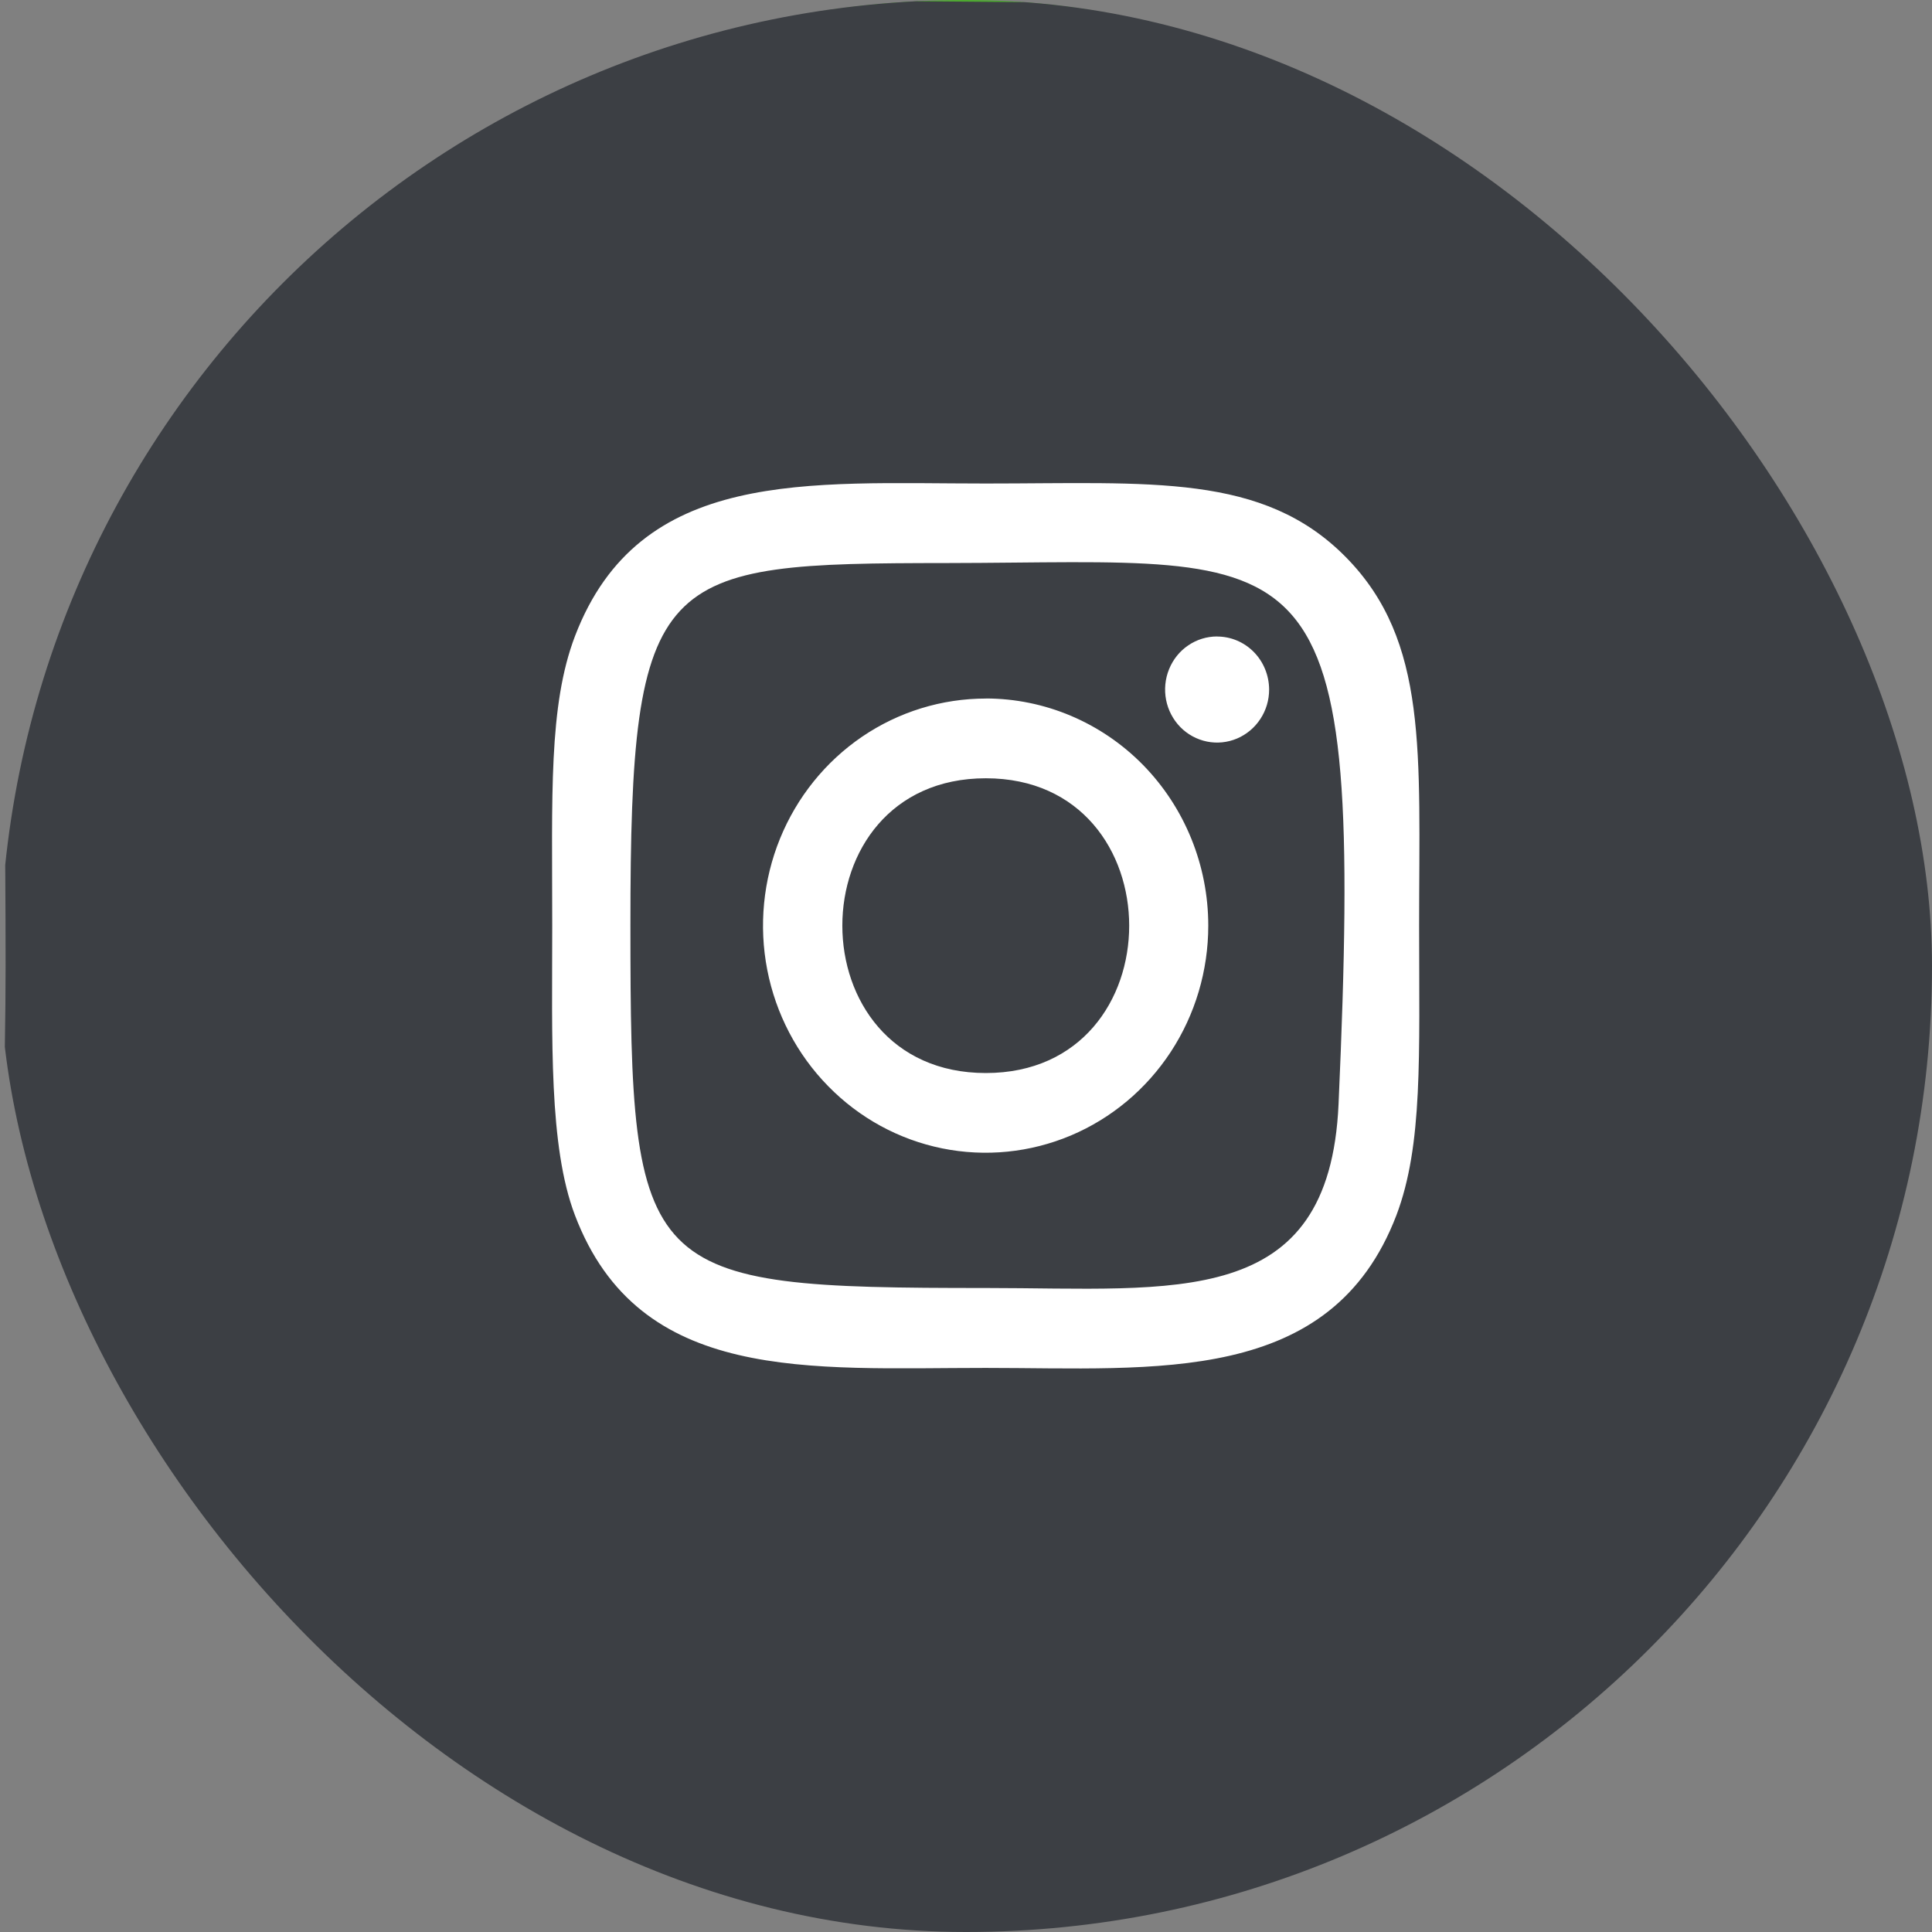
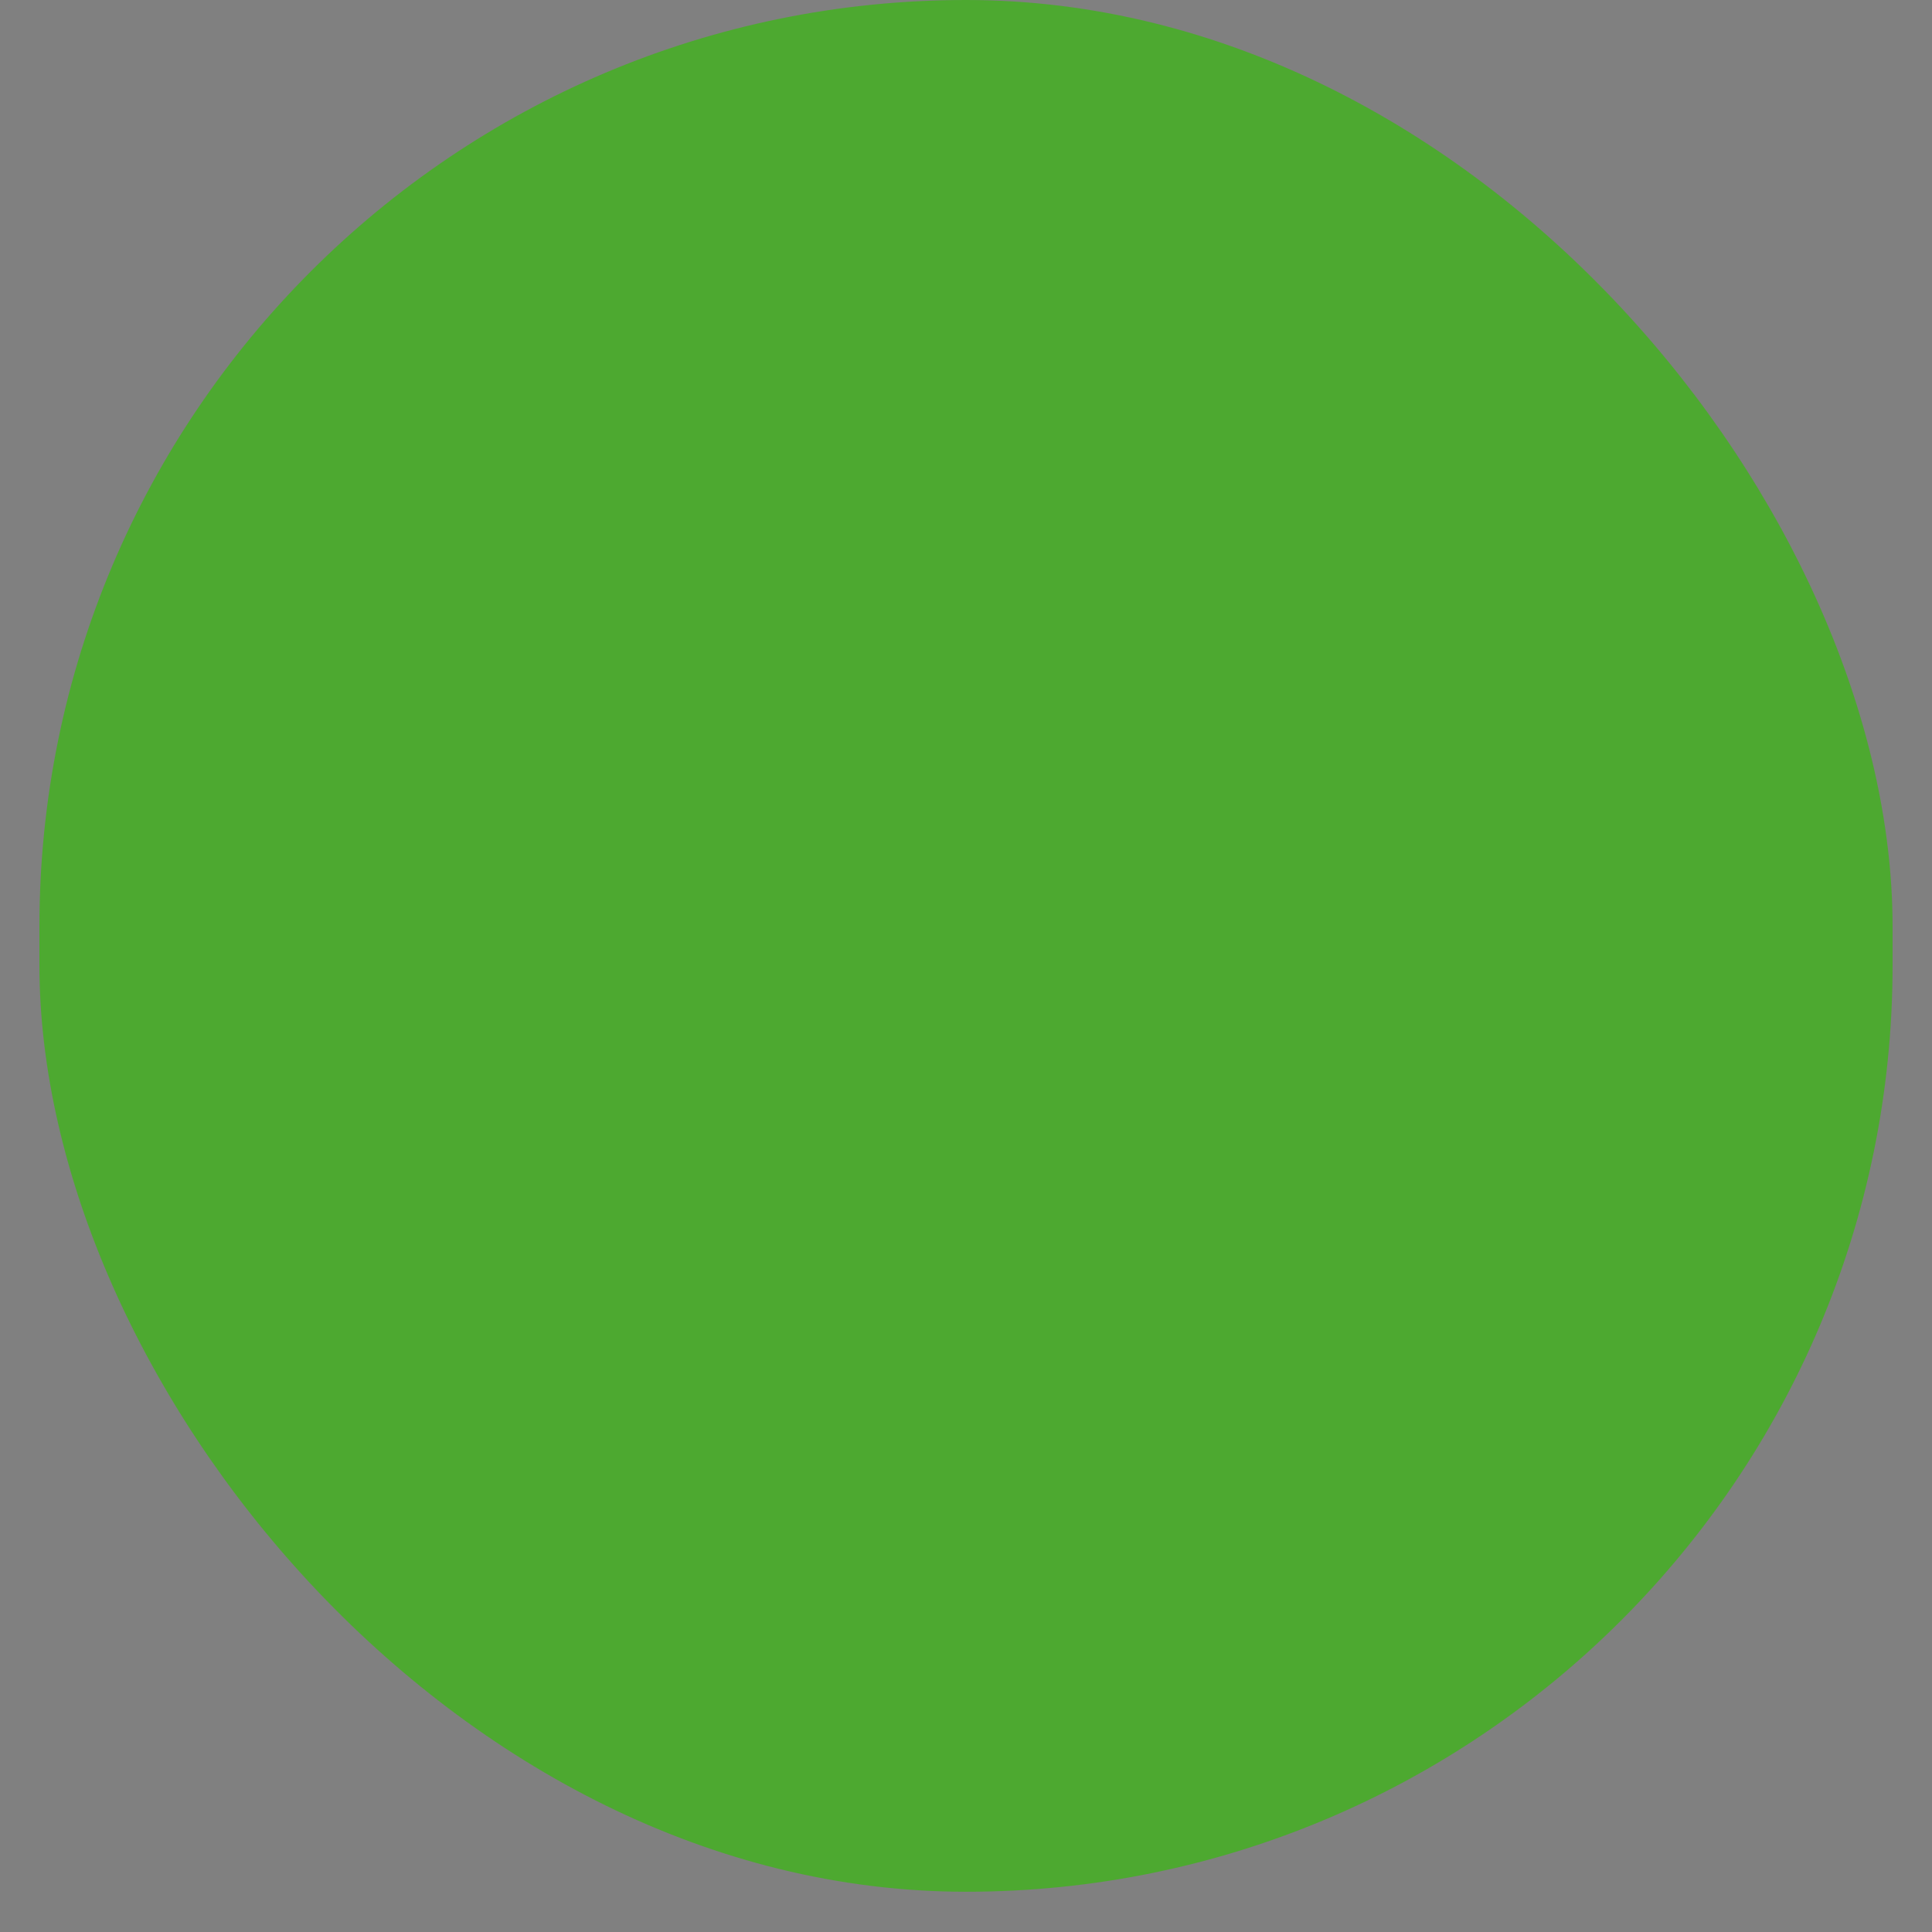
<svg xmlns="http://www.w3.org/2000/svg" width="30" height="30" viewBox="0 0 30 30" fill="none">
  <rect x="0" y="0" width="30" height="30" fill="#808080" stroke="none" />
  <rect x="0.612" width="28.776" height="29.375" rx="14.388" fill="#4DA930" />
  <g clip-path="url(#clip0_0_1406)">
-     <path d="M1.957 2.083C-0.394 4.524 0.087 7.116 0.087 14.995C0.087 21.538 -1.054 28.096 4.921 29.64C6.787 30.12 23.319 30.12 25.183 29.64C27.67 28.997 29.694 26.98 29.973 23.463C30.012 22.972 30.012 7.032 29.973 6.531C29.681 2.784 27.372 0.624 24.332 0.187C23.633 0.084 23.492 0.054 19.917 0.048C7.238 0.054 4.459 -0.511 1.957 2.083Z" fill="#3C3F44" />
-   </g>
+     </g>
  <g clip-path="url(#clip1_0_1406)">
    <path d="M15.308 7.508C12.55 7.508 9.931 7.257 8.929 9.876C8.515 10.959 8.575 12.362 8.575 14.373C8.575 16.139 8.519 17.797 8.928 18.871C9.925 21.492 12.567 21.241 15.305 21.241C17.946 21.241 20.67 21.521 21.683 18.871C22.097 17.778 22.036 16.394 22.036 14.373C22.036 11.691 22.181 9.959 20.905 8.658C19.614 7.341 17.867 7.508 15.303 7.508H15.308ZM14.703 8.743C20.457 8.734 21.189 8.081 20.785 17.145C20.642 20.351 18.248 20 15.307 20C9.943 20 9.789 19.843 9.789 14.369C9.788 8.834 10.216 8.747 14.703 8.743ZM18.899 9.883C18.739 9.883 18.583 9.931 18.45 10.022C18.317 10.112 18.214 10.241 18.153 10.392C18.092 10.542 18.076 10.708 18.107 10.868C18.138 11.027 18.215 11.174 18.328 11.29C18.441 11.405 18.585 11.483 18.742 11.515C18.898 11.547 19.061 11.53 19.208 11.468C19.356 11.405 19.482 11.3 19.571 11.164C19.66 11.029 19.707 10.87 19.707 10.707C19.706 10.488 19.621 10.279 19.47 10.125C19.319 9.971 19.114 9.884 18.9 9.884L18.899 9.883ZM15.308 10.847C14.624 10.847 13.955 11.053 13.386 11.44C12.818 11.827 12.374 12.378 12.112 13.022C11.85 13.666 11.781 14.376 11.914 15.06C12.047 15.744 12.376 16.373 12.86 16.866C13.343 17.36 13.959 17.696 14.63 17.832C15.301 17.968 15.996 17.898 16.628 17.632C17.26 17.365 17.8 16.913 18.18 16.333C18.56 15.753 18.762 15.071 18.762 14.373C18.762 13.438 18.398 12.542 17.751 11.88C17.103 11.219 16.224 10.847 15.308 10.846V10.847ZM15.308 12.085C18.274 12.085 18.278 16.662 15.308 16.662C12.338 16.662 12.336 12.085 15.308 12.085Z" fill="white" />
  </g>
  <defs>
    <clipPath id="clip0_0_1406">
      <rect width="30" height="30" rx="15" fill="white" />
    </clipPath>
    <clipPath id="clip1_0_1406">
-       <rect width="13.469" height="13.75" fill="white" transform="translate(8.572 7.5)" />
-     </clipPath>
+       </clipPath>
  </defs>
</svg>